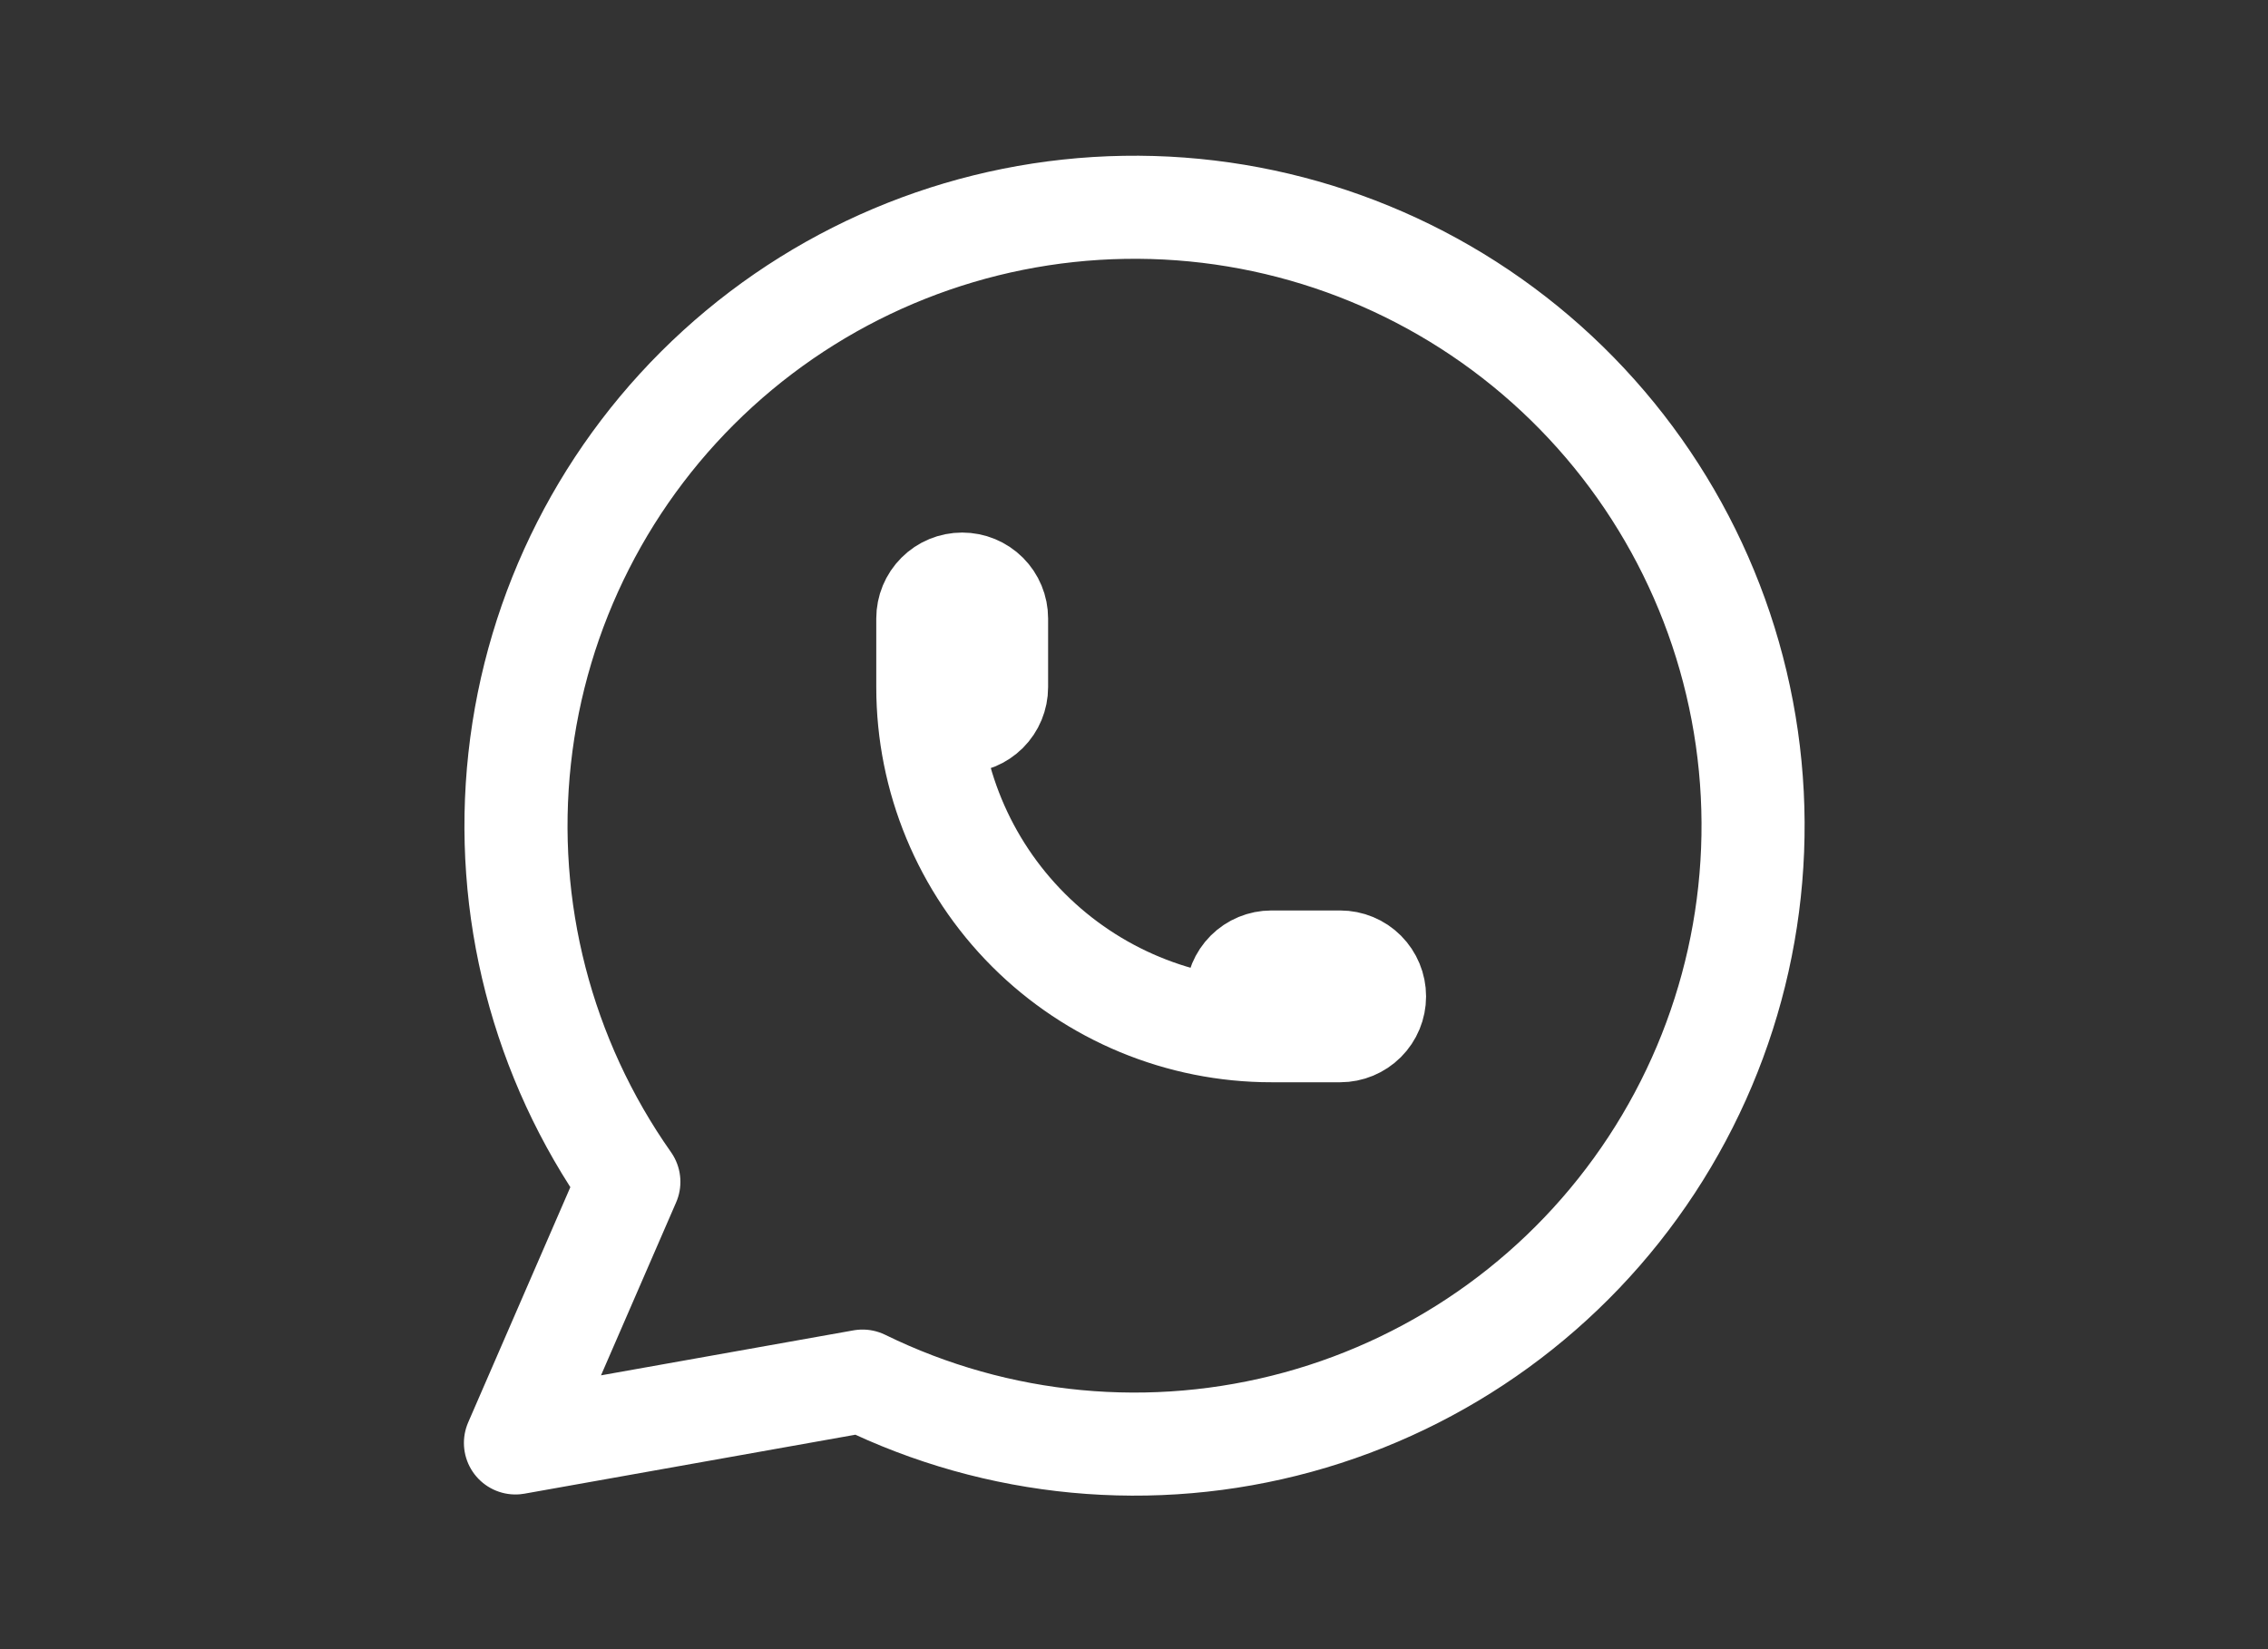
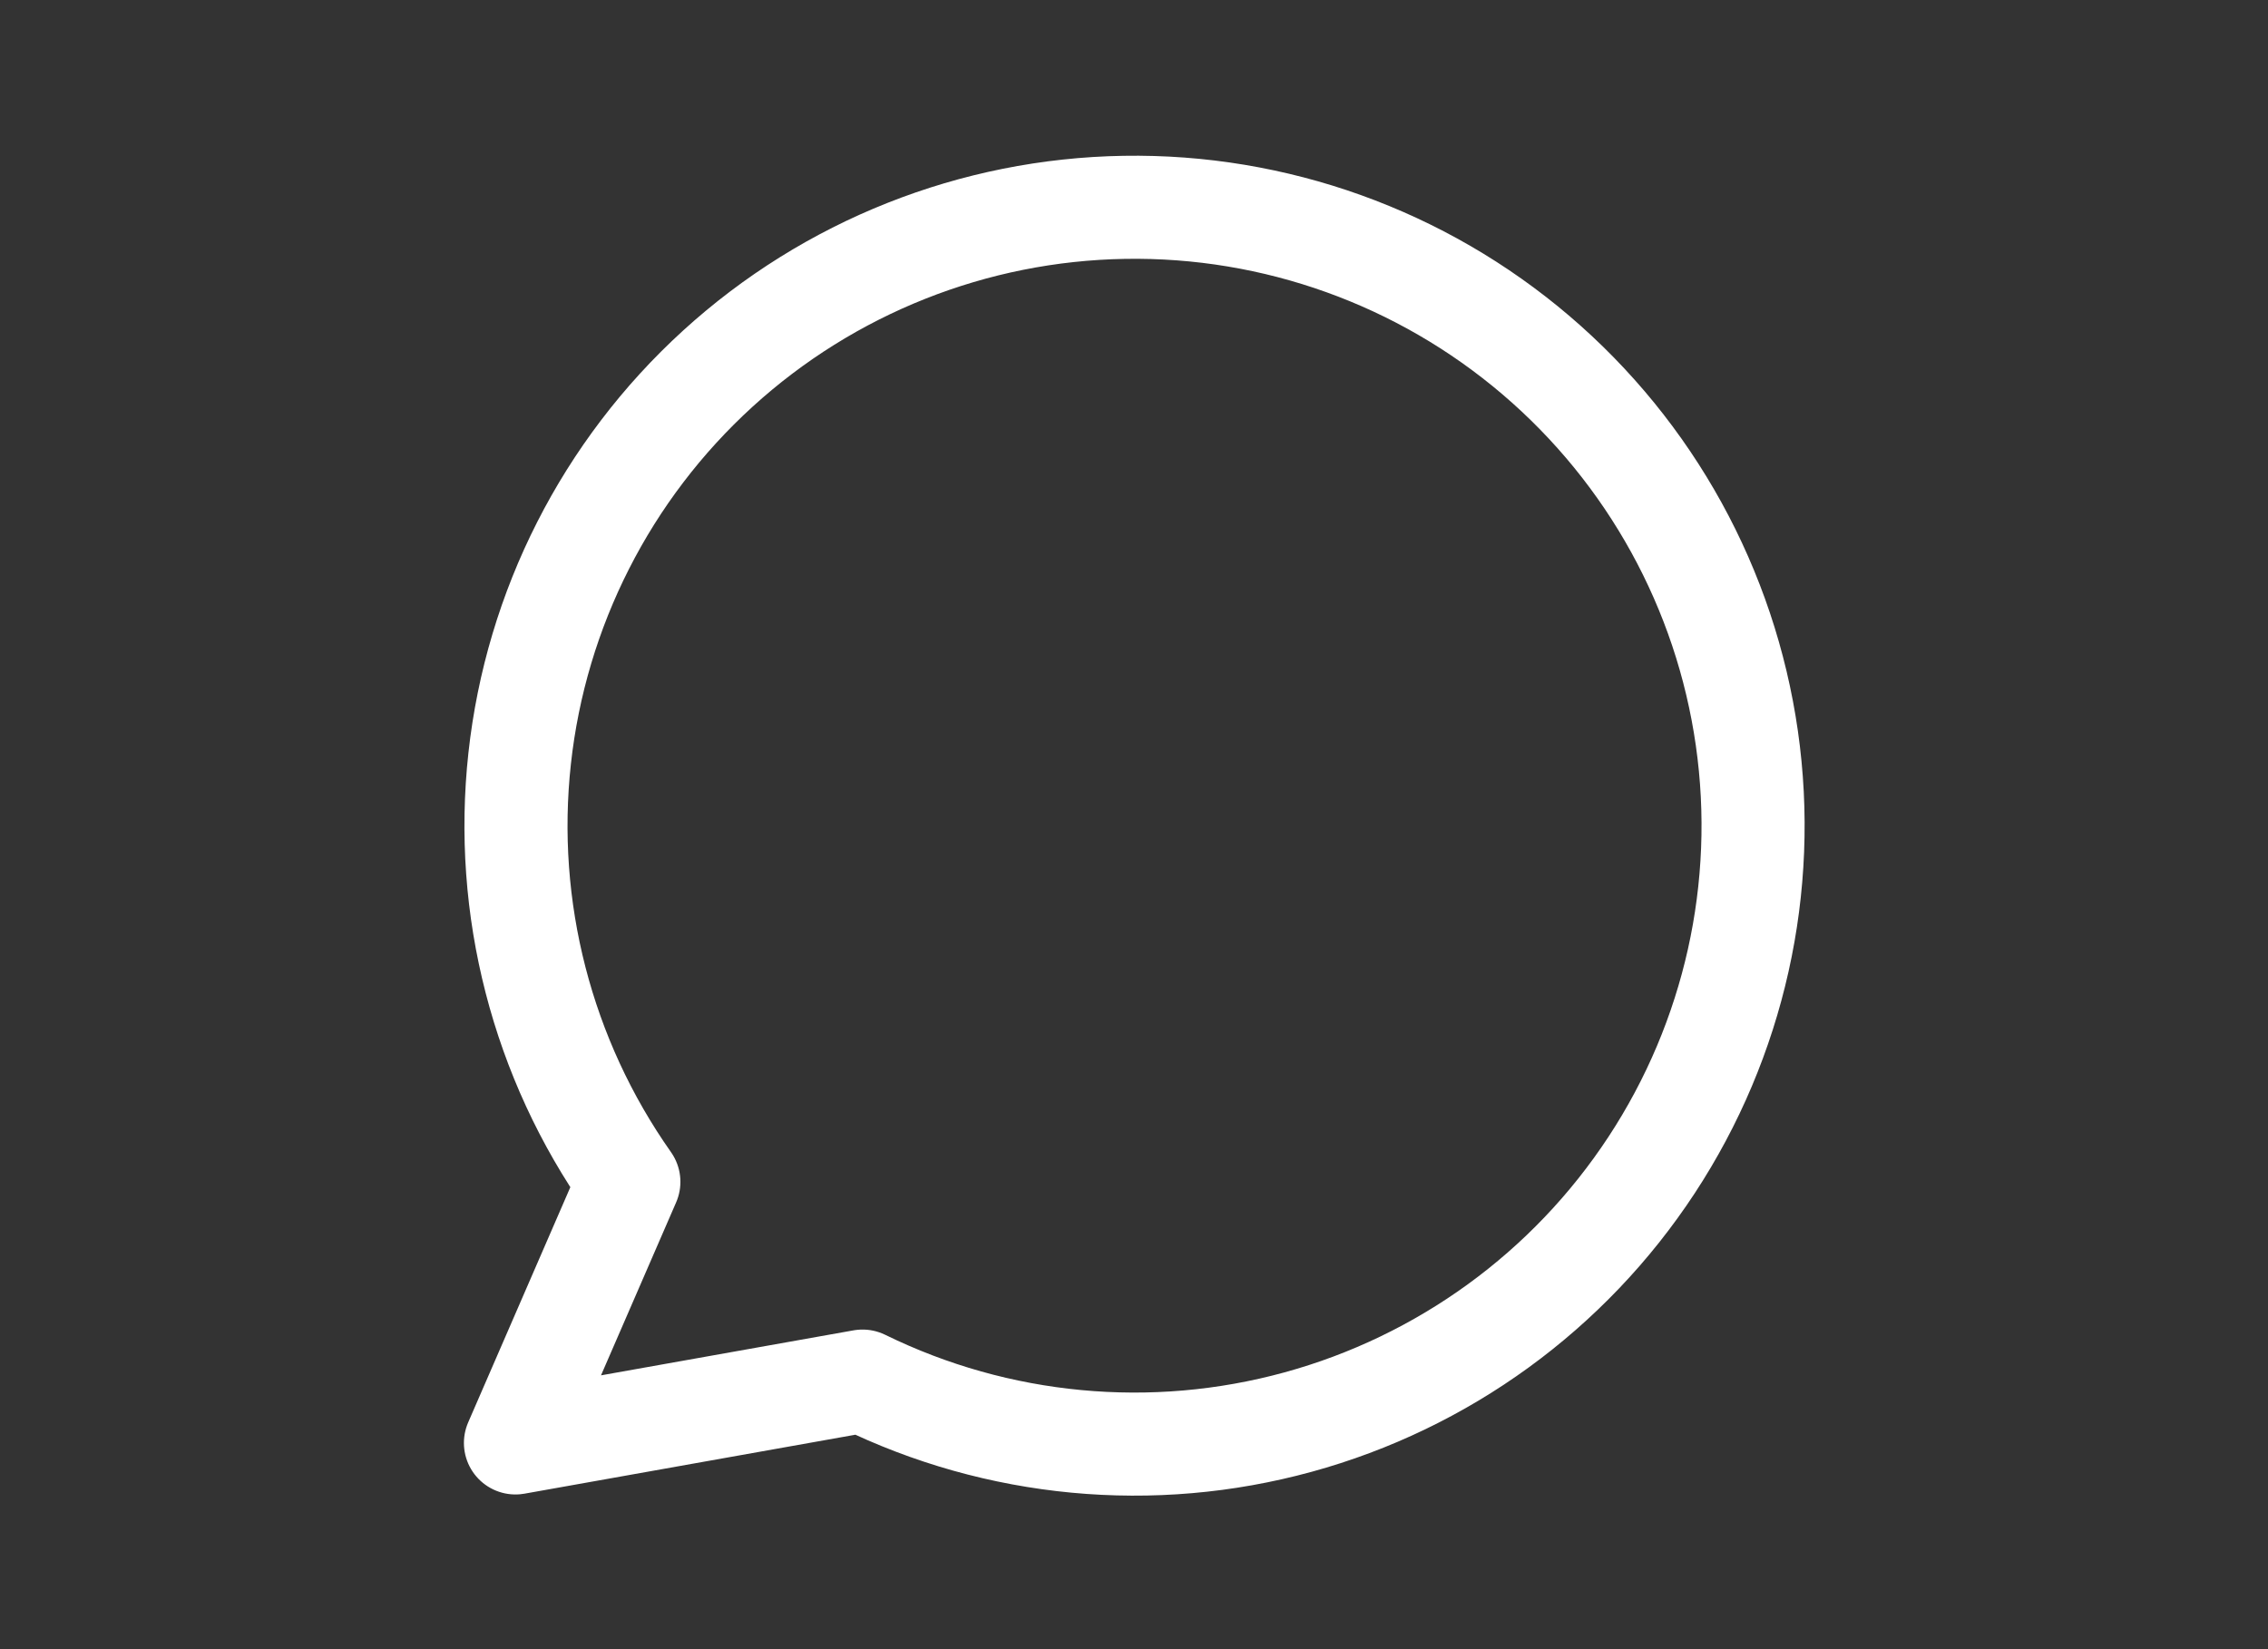
<svg xmlns="http://www.w3.org/2000/svg" width="55" height="40" viewBox="0 0 55 40" fill="none">
  <rect x="0" y="0" width="55" height="40" fill="#333333" stroke="none" />
  <path d="M12.5 34.998L15.25 28.665C13.146 25.678 12.204 22.027 12.602 18.395C12.999 14.764 14.708 11.402 17.408 8.941C20.108 6.48 23.613 5.089 27.266 5.029C30.918 4.968 34.468 6.243 37.247 8.614C40.026 10.985 41.845 14.288 42.362 17.905C42.879 21.521 42.058 25.202 40.053 28.256C38.049 31.311 34.999 33.528 31.476 34.493C27.952 35.459 24.198 35.105 20.917 33.498L12.5 34.998Z" stroke="white" stroke-width="2.5" stroke-linecap="round" stroke-linejoin="round" />
-   <path d="M22.5 16.667C22.5 16.888 22.588 17.1 22.744 17.256C22.9 17.412 23.112 17.5 23.333 17.5C23.554 17.5 23.766 17.412 23.923 17.256C24.079 17.1 24.167 16.888 24.167 16.667V15C24.167 14.779 24.079 14.567 23.923 14.411C23.766 14.254 23.554 14.167 23.333 14.167C23.112 14.167 22.9 14.254 22.744 14.411C22.588 14.567 22.5 14.779 22.5 15V16.667ZM22.5 16.667C22.5 18.877 23.378 20.996 24.941 22.559C26.504 24.122 28.623 25 30.833 25M30.833 25H32.5C32.721 25 32.933 24.912 33.089 24.756C33.245 24.6 33.333 24.388 33.333 24.167C33.333 23.946 33.245 23.734 33.089 23.577C32.933 23.421 32.721 23.333 32.5 23.333H30.833C30.612 23.333 30.4 23.421 30.244 23.577C30.088 23.734 30 23.946 30 24.167C30 24.388 30.088 24.6 30.244 24.756C30.4 24.912 30.612 25 30.833 25Z" stroke="white" stroke-width="2.5" stroke-linecap="round" stroke-linejoin="round" />
</svg>